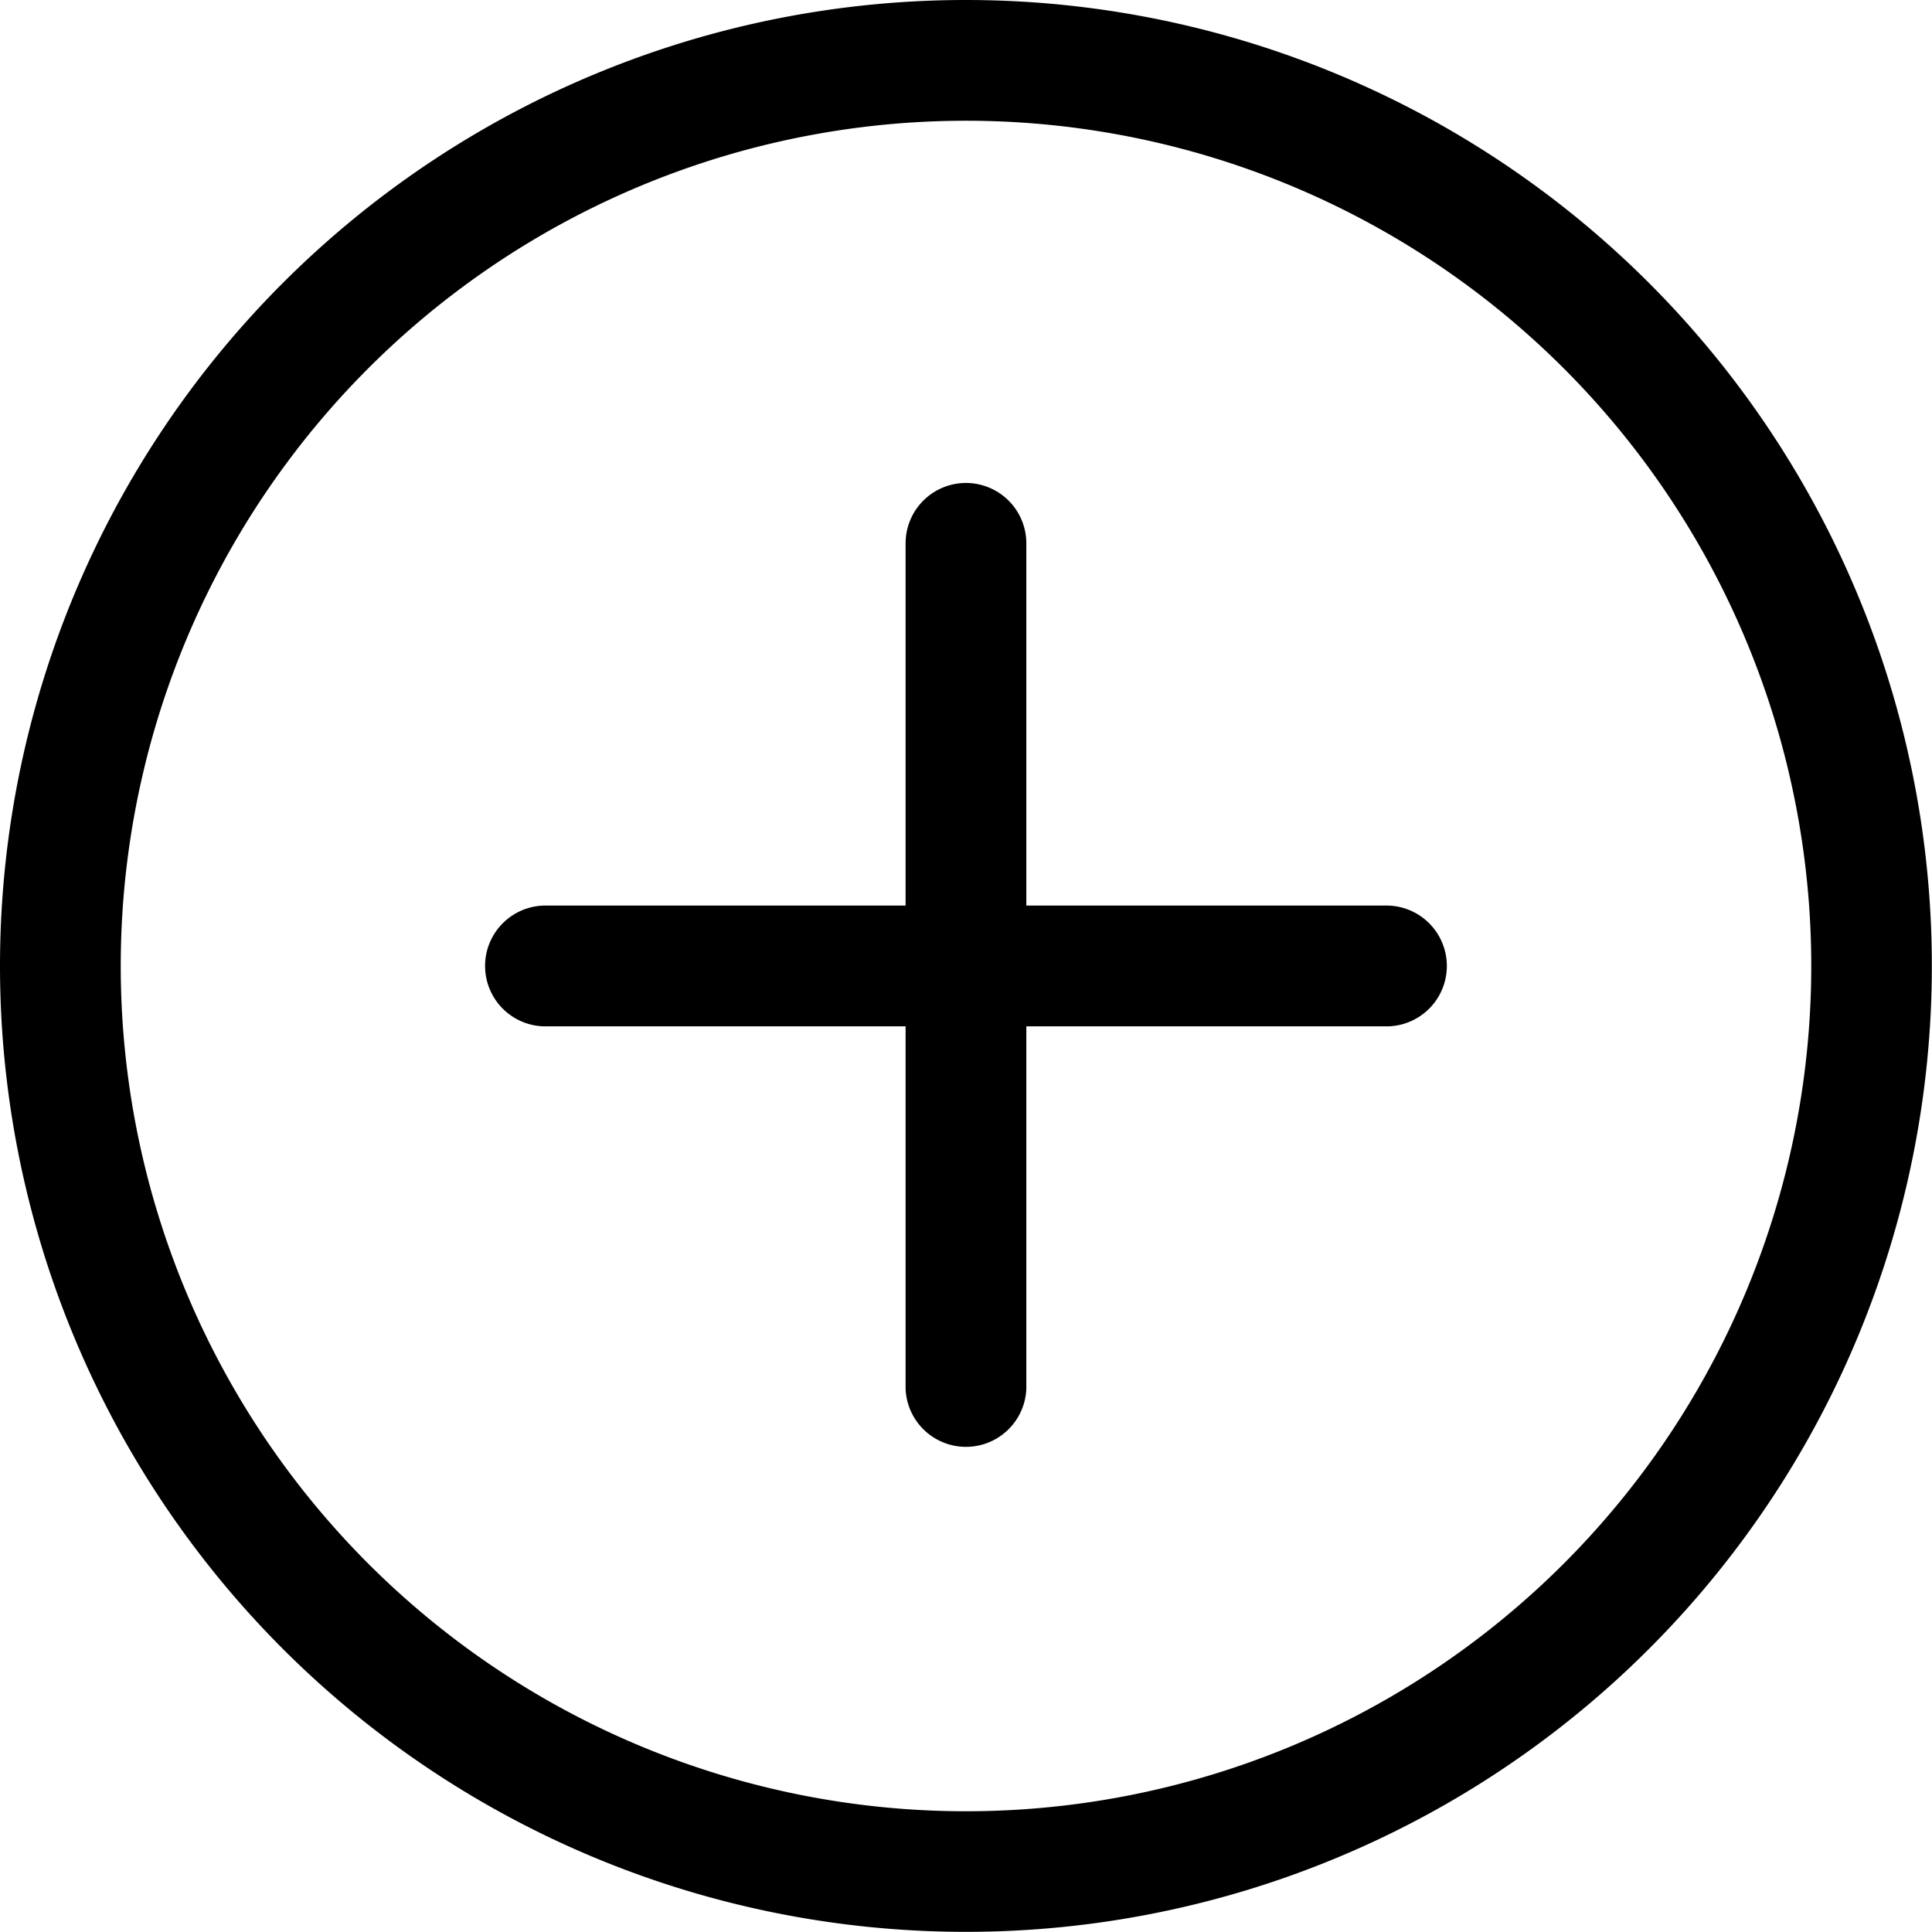
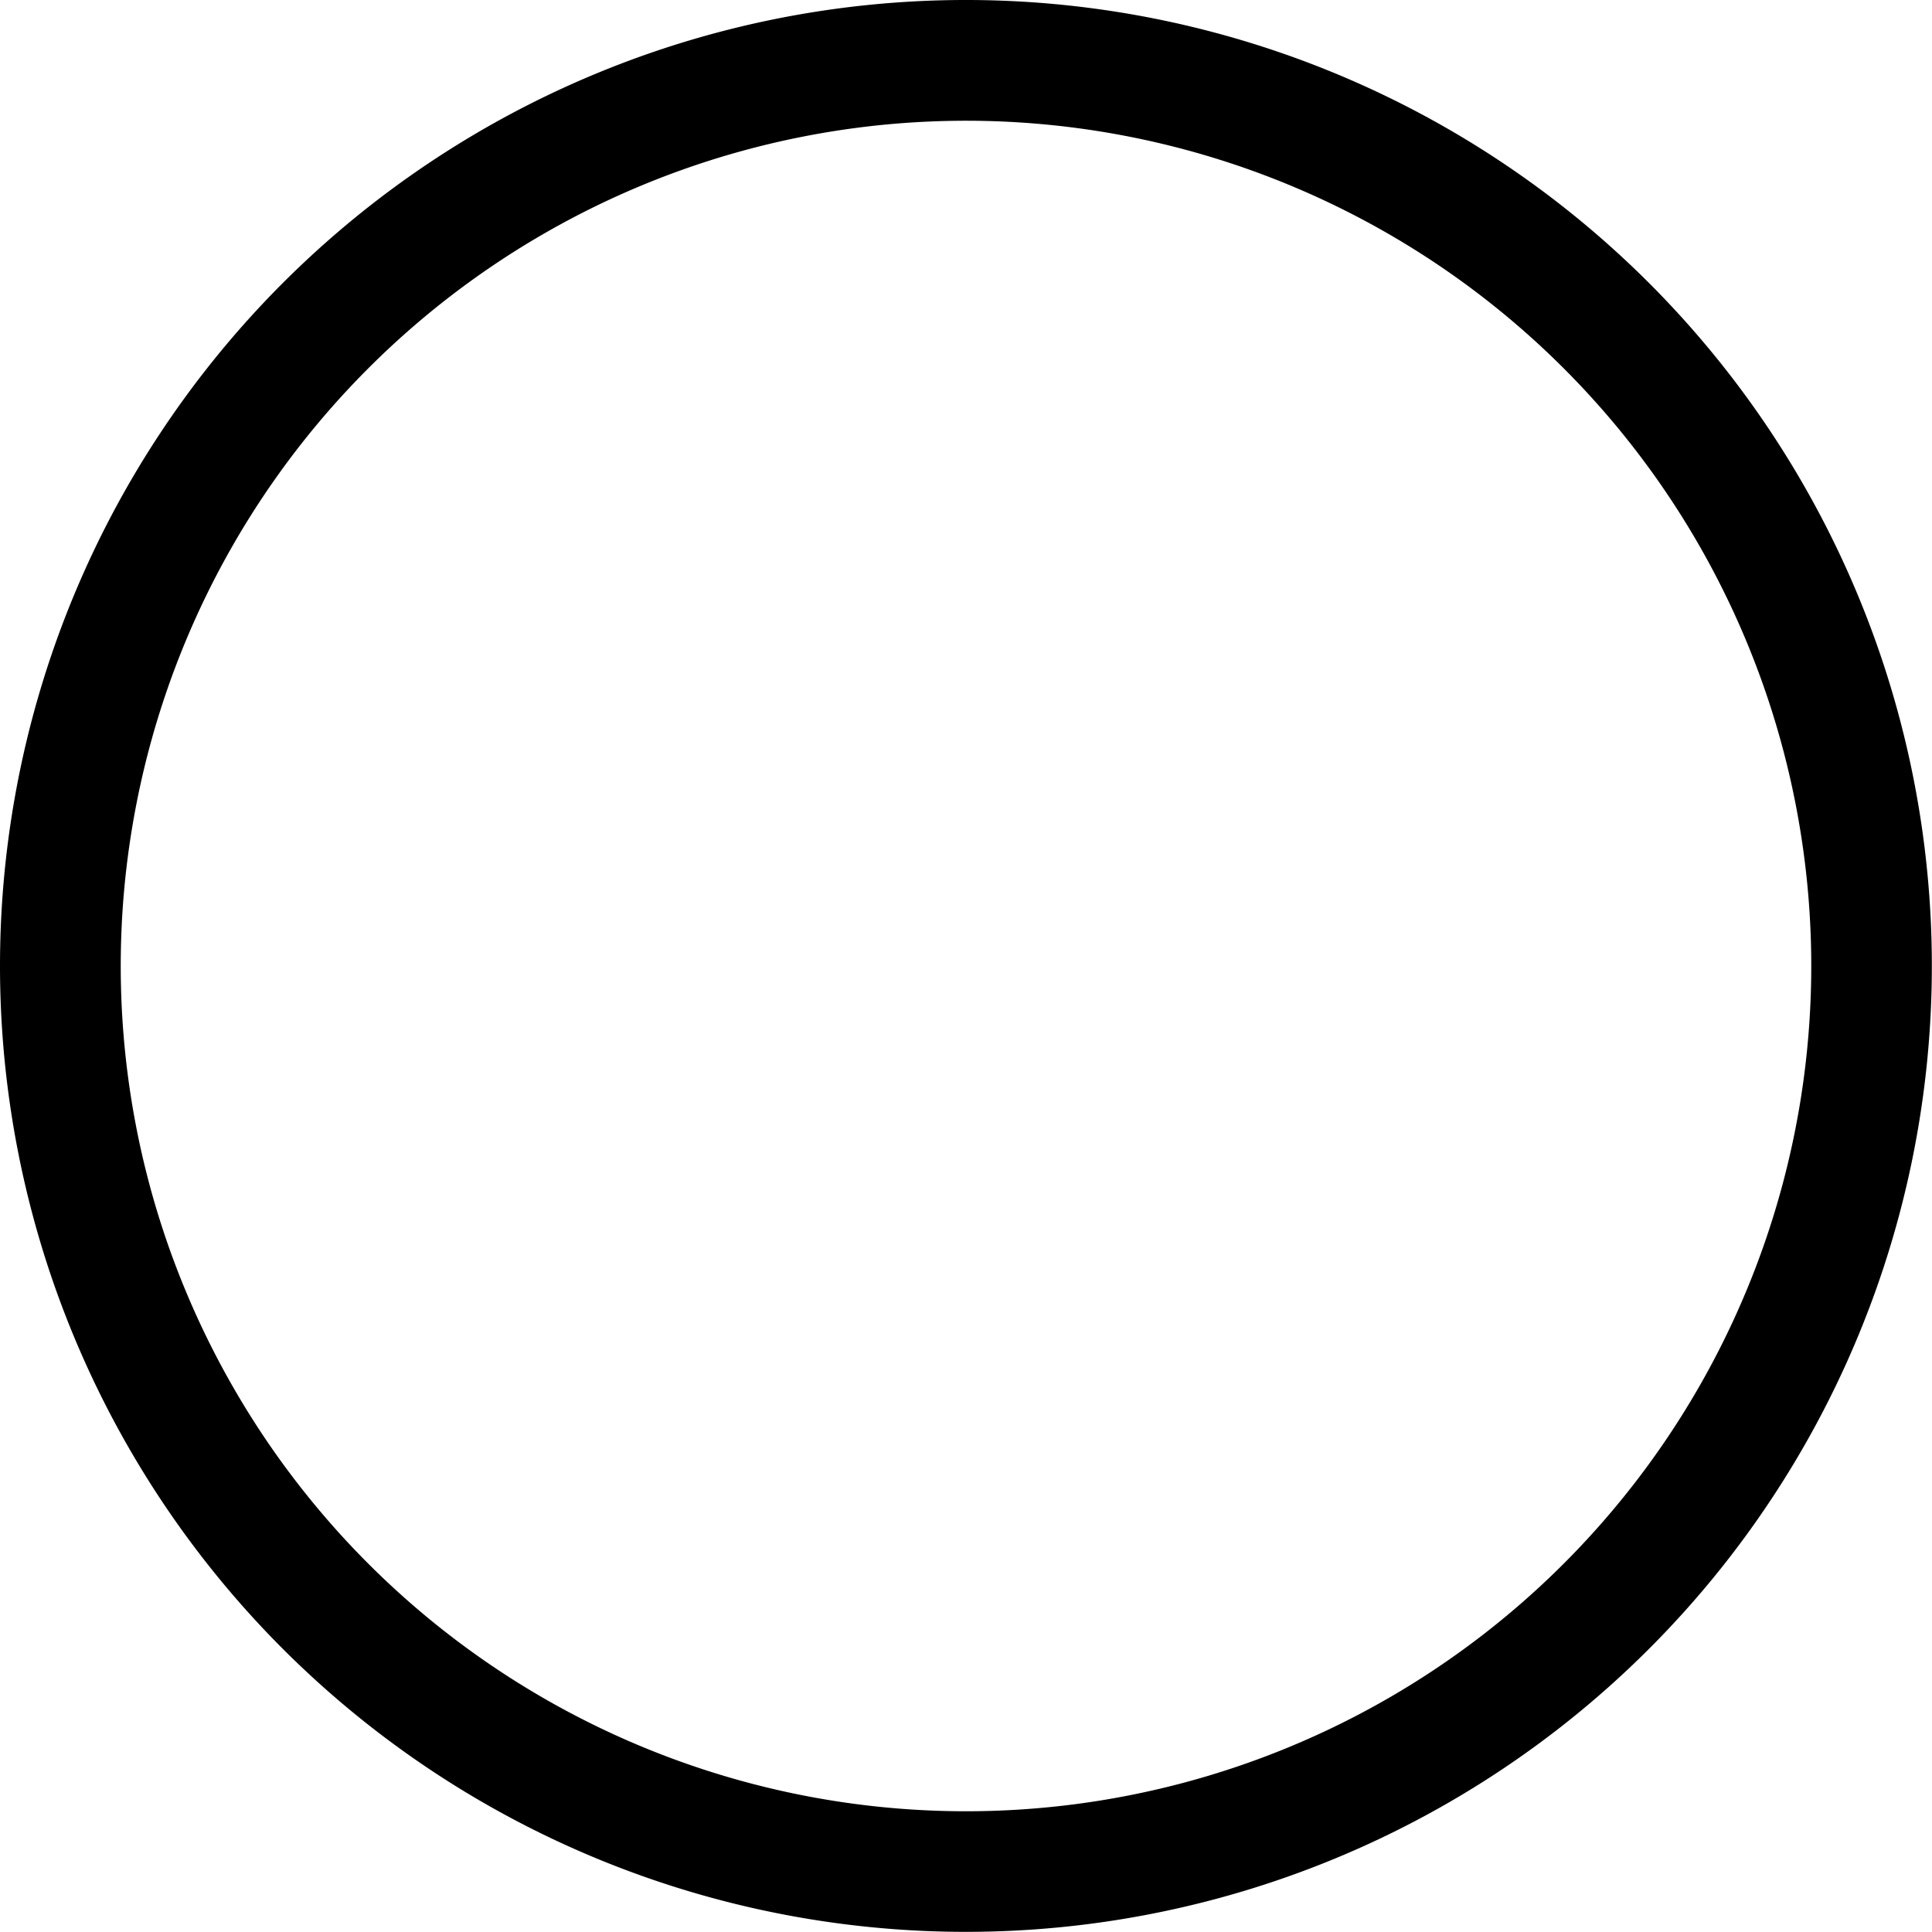
<svg xmlns="http://www.w3.org/2000/svg" id="plus-circle" width="26.002" height="26.002" viewBox="0 0 26.002 26.002">
  <g id="Groupe_66" data-name="Groupe 66">
    <path id="Tracé_50" data-name="Tracé 50" d="M13,24.377A11.376,11.376,0,1,1,24.377,13,11.376,11.376,0,0,1,13,24.377ZM13,26A13,13,0,1,0,0,13,13,13,0,0,0,13,26Z" />
-     <path id="Tracé_51" data-name="Tracé 51" d="M54.5,48a.813.813,0,0,1,.813.813v4.875h4.875a.813.813,0,0,1,0,1.625H55.313v4.875a.813.813,0,0,1-1.625,0V55.313H48.813a.813.813,0,0,1,0-1.625h4.875V48.813A.813.813,0,0,1,54.5,48Z" transform="translate(-41.5 -41.5)" />
  </g>
</svg>